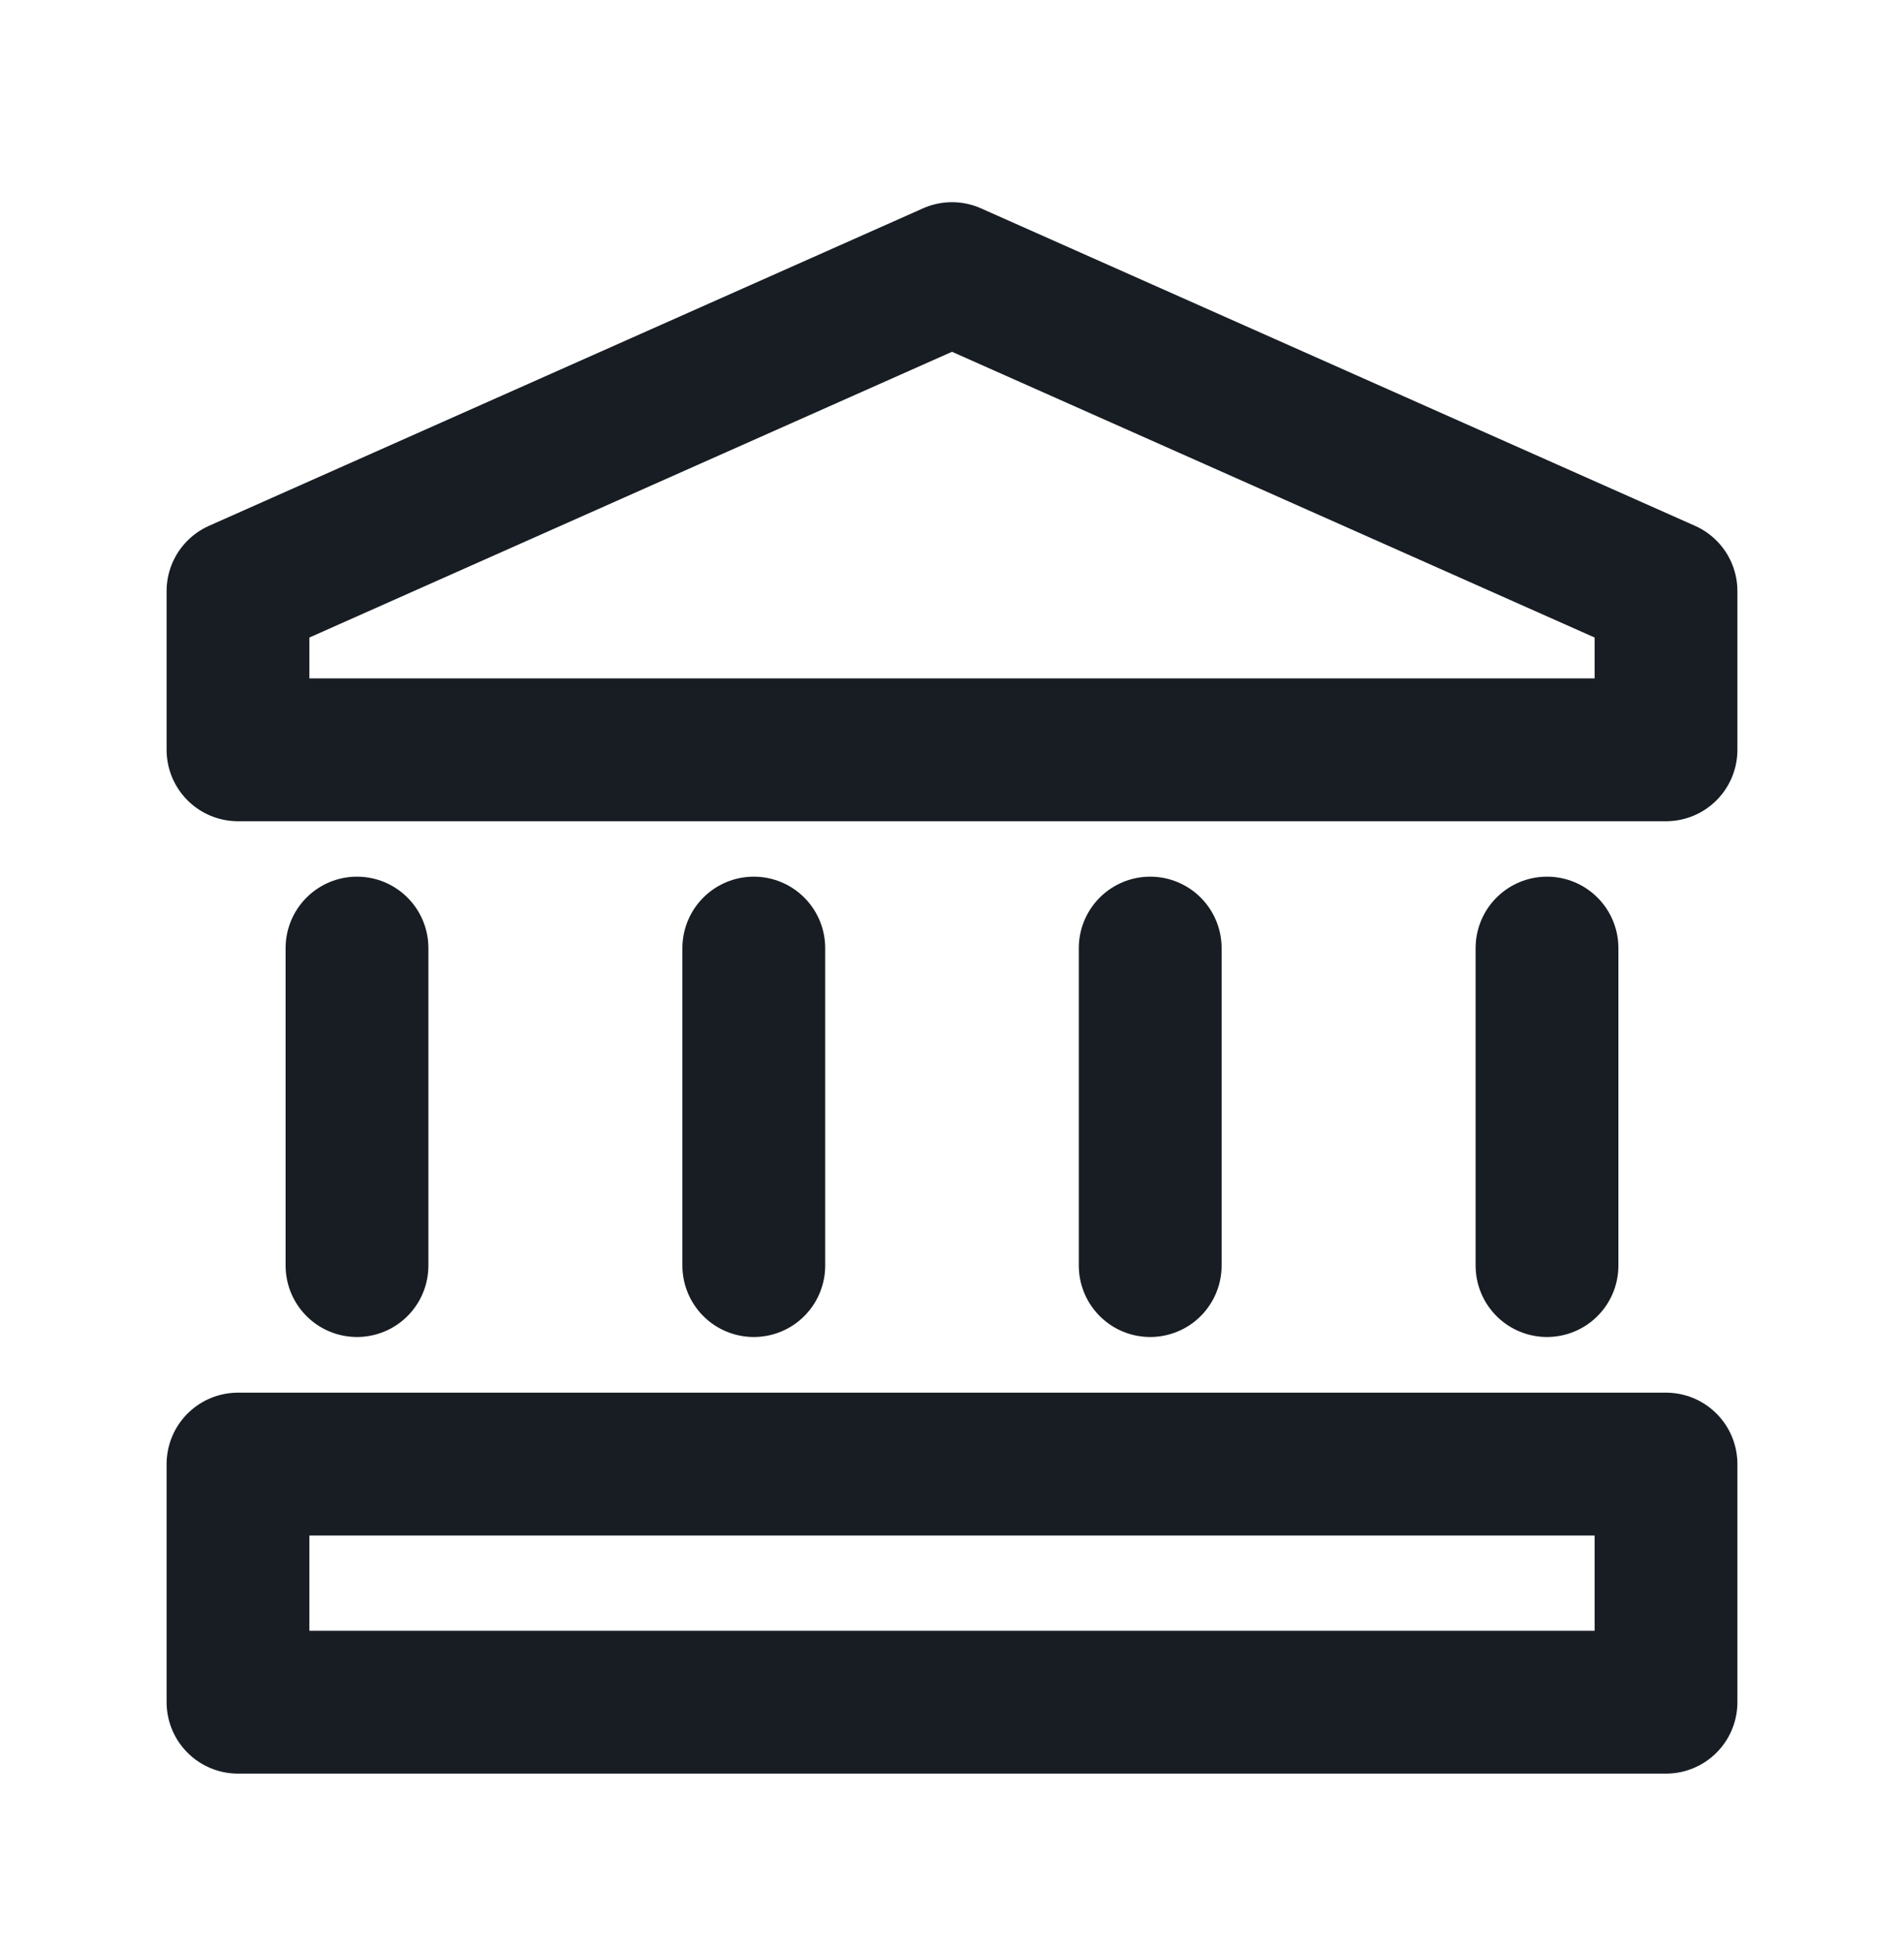
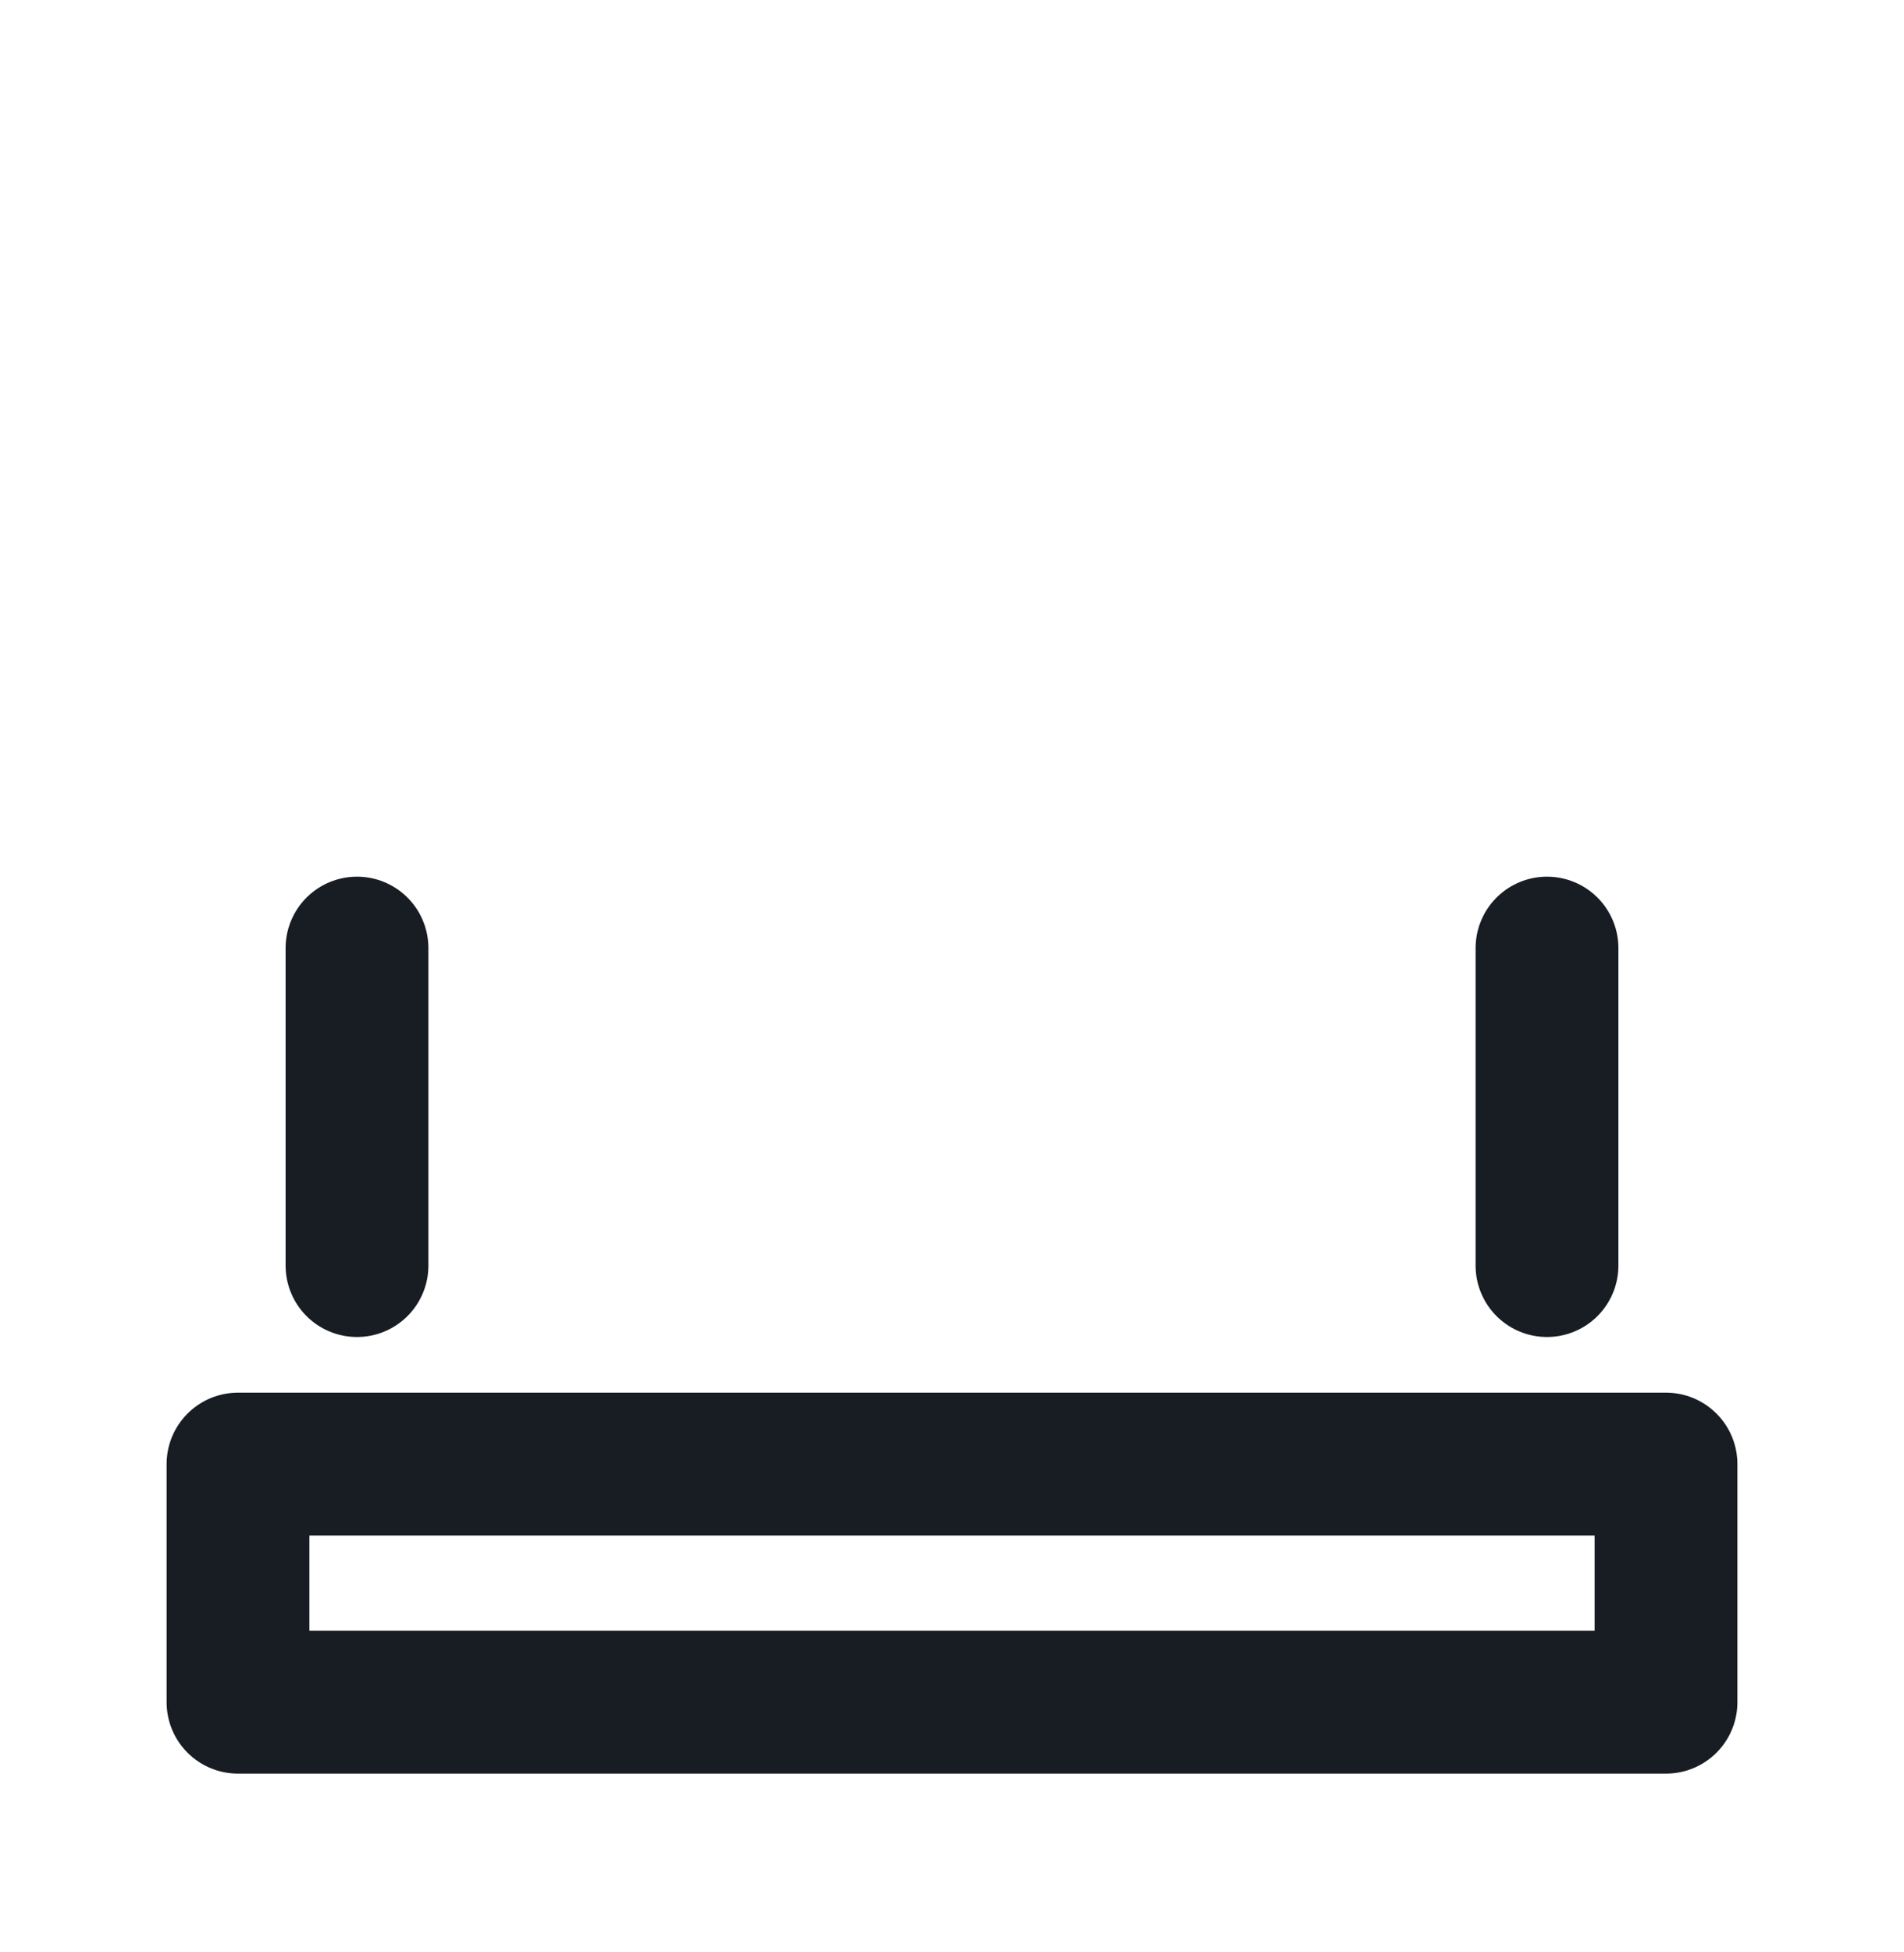
<svg xmlns="http://www.w3.org/2000/svg" width="40" height="41" viewBox="0 0 40 41" fill="none">
-   <path d="M35 15.746H5V12.413L20 5.746L35 12.413V15.746Z" stroke="#171D23" stroke-width="3" stroke-linecap="round" stroke-linejoin="round" />
  <path d="M7.5 26.577V19.91" stroke="#171D23" stroke-width="3" stroke-linecap="round" stroke-linejoin="round" />
  <path d="M32.5 19.91V26.577" stroke="#171D23" stroke-width="3" stroke-linecap="round" stroke-linejoin="round" />
-   <path d="M15.836 19.91V26.577" stroke="#171D23" stroke-width="3" stroke-linecap="round" stroke-linejoin="round" />
-   <path d="M24.164 19.91V26.577" stroke="#171D23" stroke-width="3" stroke-linecap="round" stroke-linejoin="round" />
  <path d="M5 30.746H35V35.746H5V30.746Z" stroke="#171D23" stroke-width="3" stroke-linecap="round" stroke-linejoin="round" />
</svg>